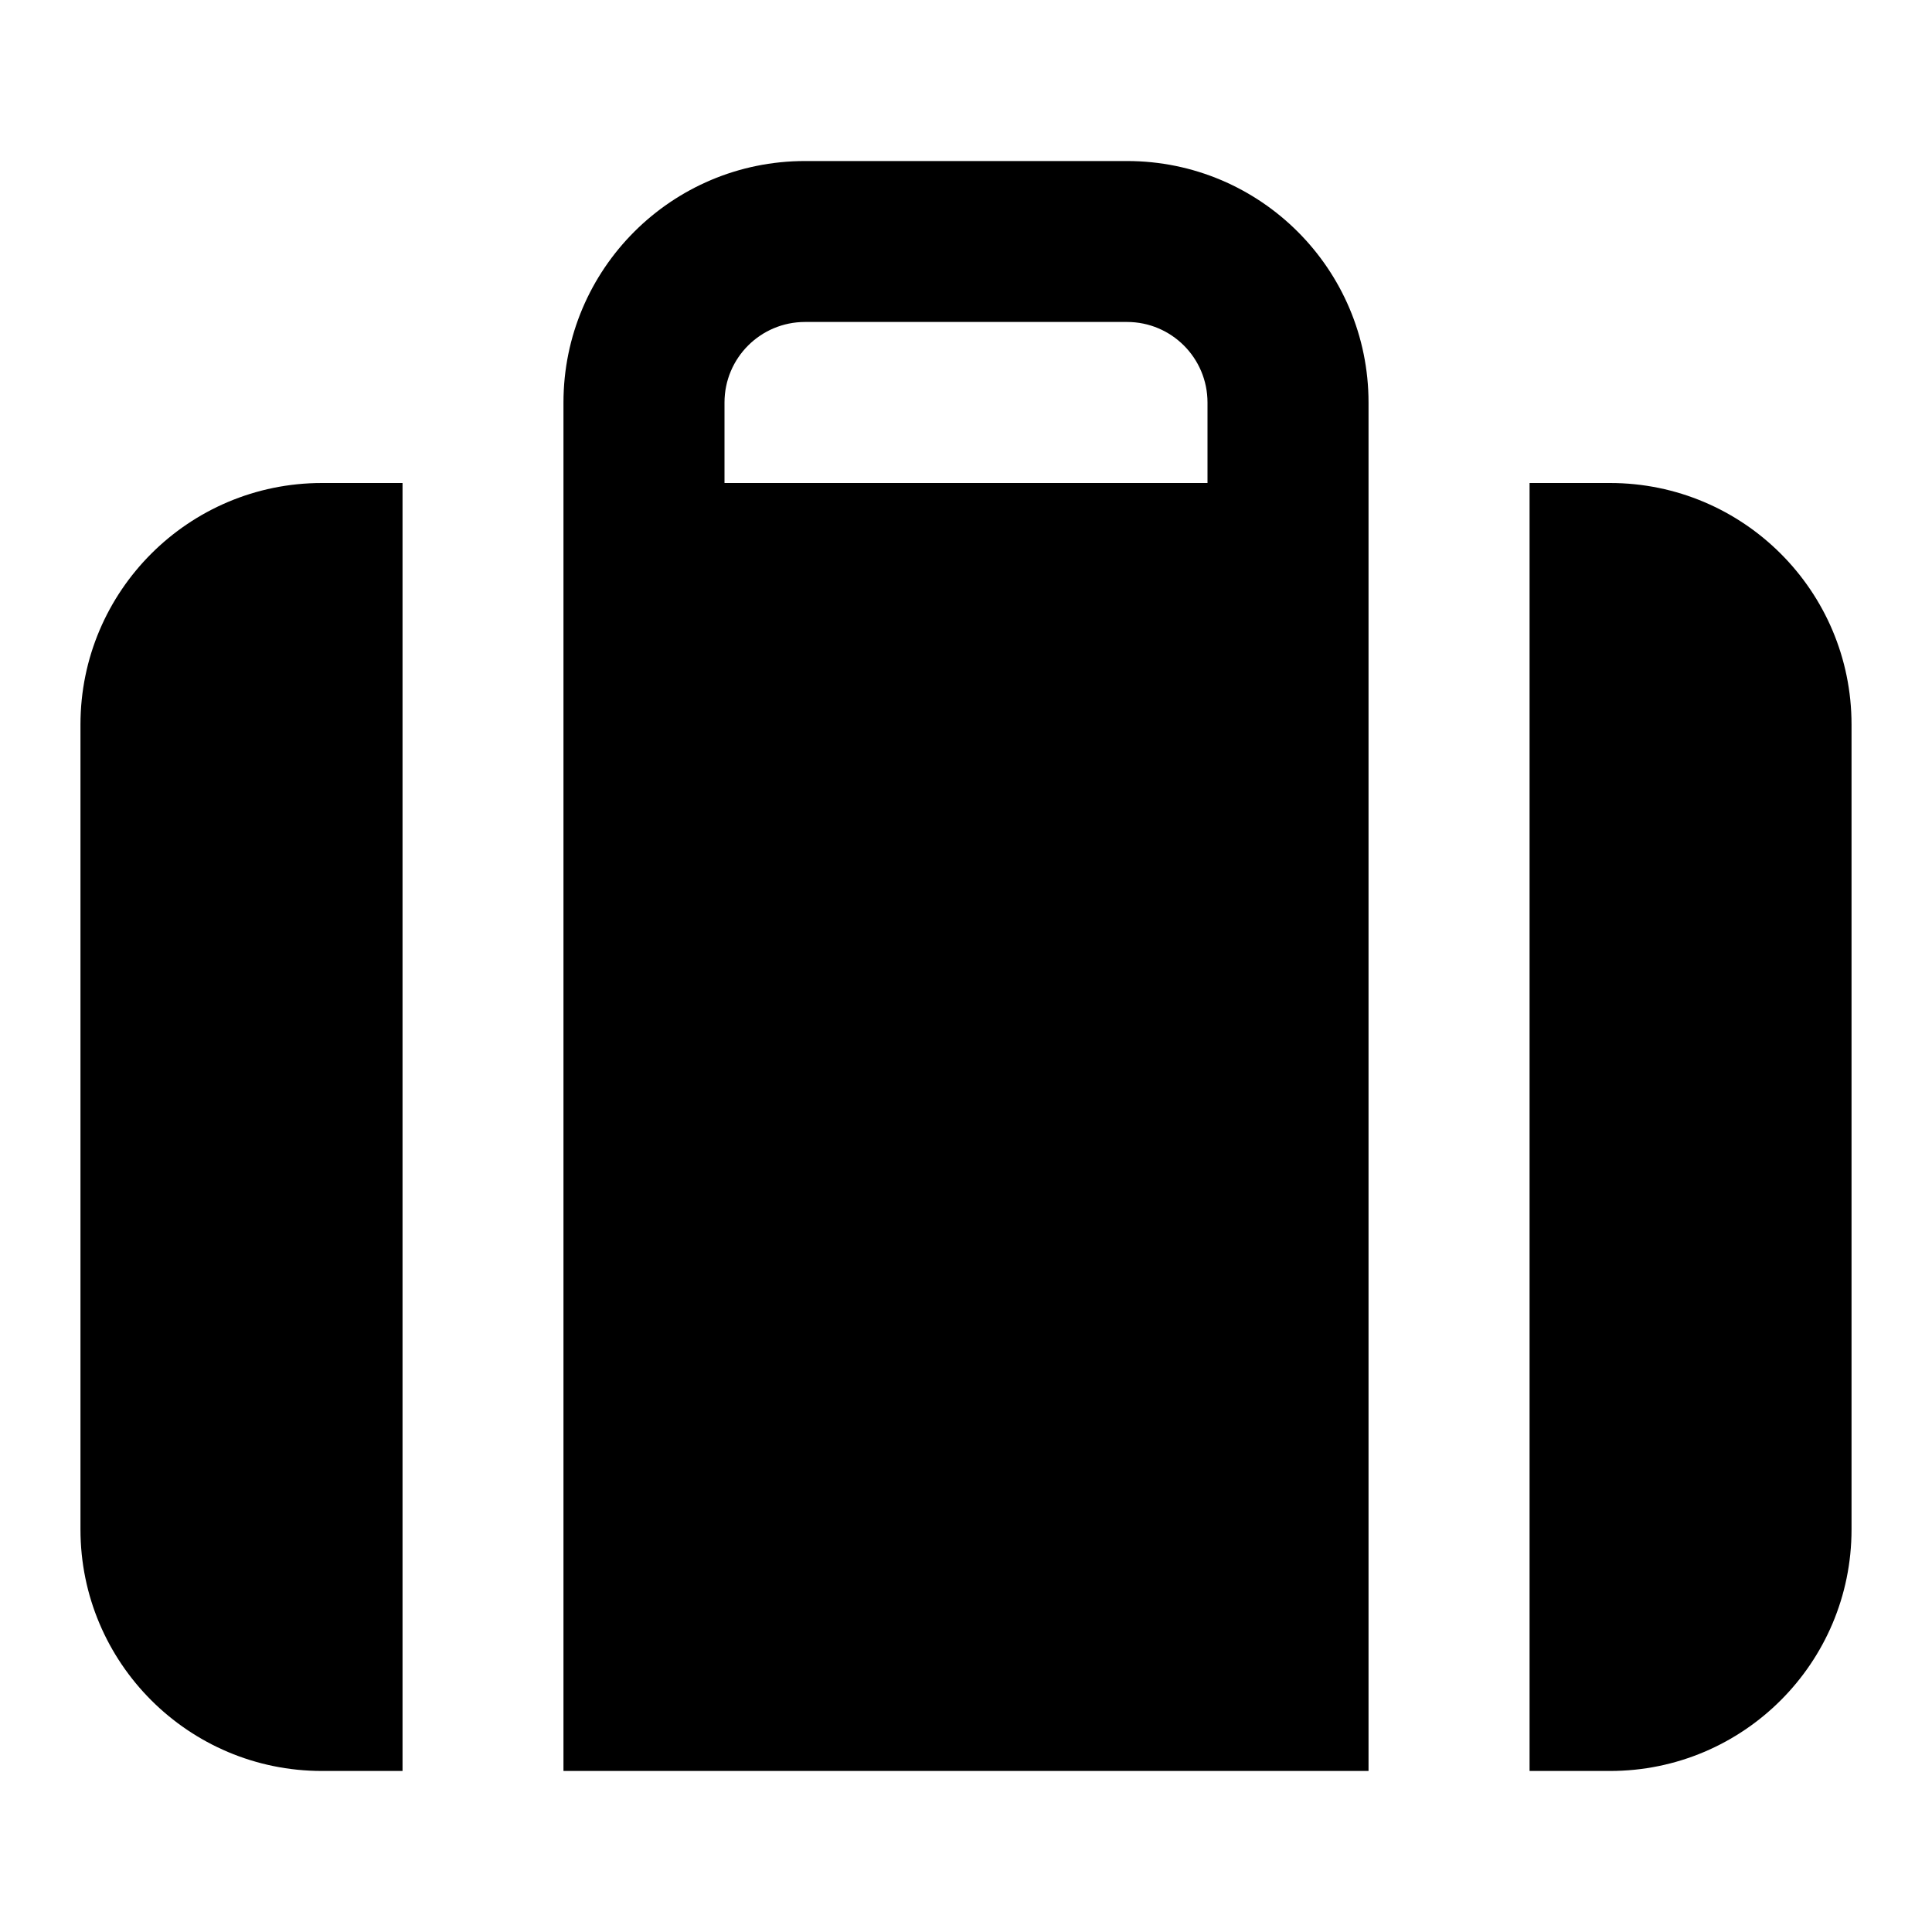
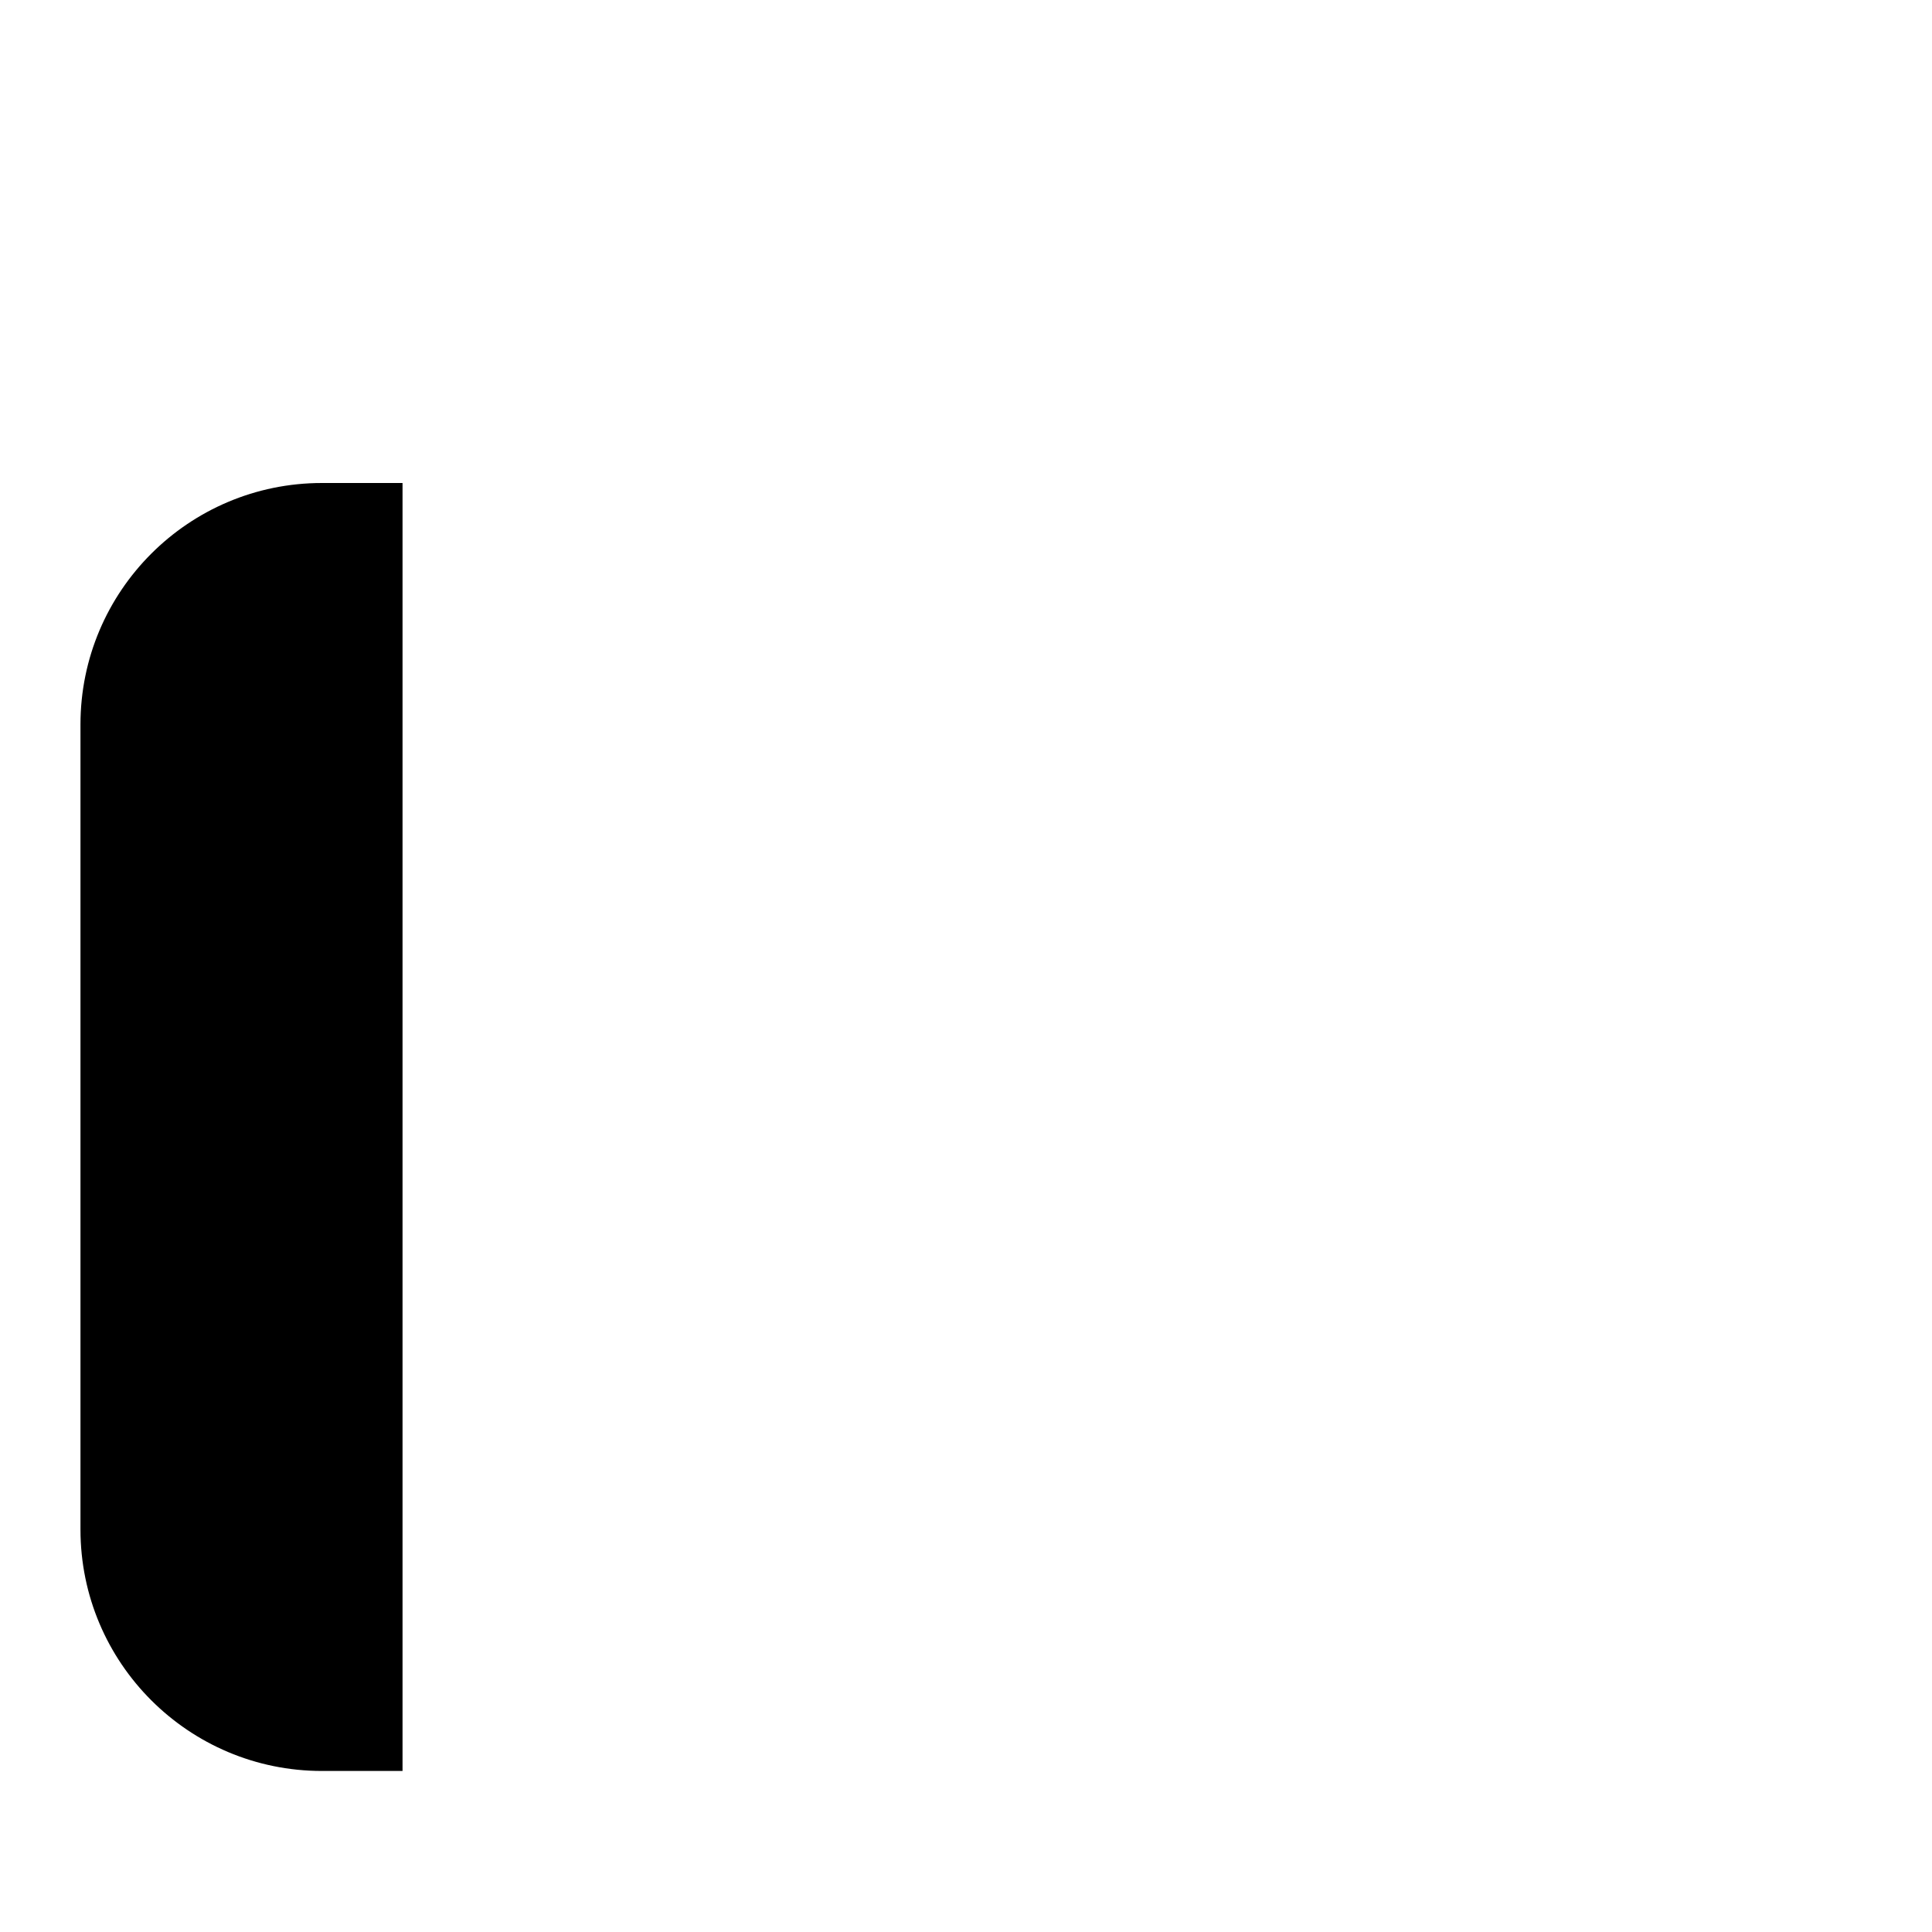
<svg xmlns="http://www.w3.org/2000/svg" width="20" height="20" viewBox="0 0 20 20" fill="none">
-   <path fill-rule="evenodd" clip-rule="evenodd" d="M14.167 4.167C14.167 2.786 13.047 1.667 11.667 1.667H8.334C6.953 1.667 5.833 2.786 5.833 4.167V18.333H14.167V4.167ZM12.5 5V4.167C12.5 3.706 12.127 3.333 11.667 3.333H8.334C7.873 3.333 7.5 3.706 7.5 4.167V5H12.5Z" fill="black" />
-   <path d="M15.834 5V18.333H16.667C18.047 18.333 19.167 17.214 19.167 15.833V7.5C19.167 6.119 18.047 5 16.667 5H15.834Z" fill="black" />
  <path d="M3.333 5H4.167V18.333H3.333C1.953 18.333 0.833 17.214 0.833 15.833V7.5C0.833 6.119 1.953 5 3.333 5Z" fill="black" />
</svg>